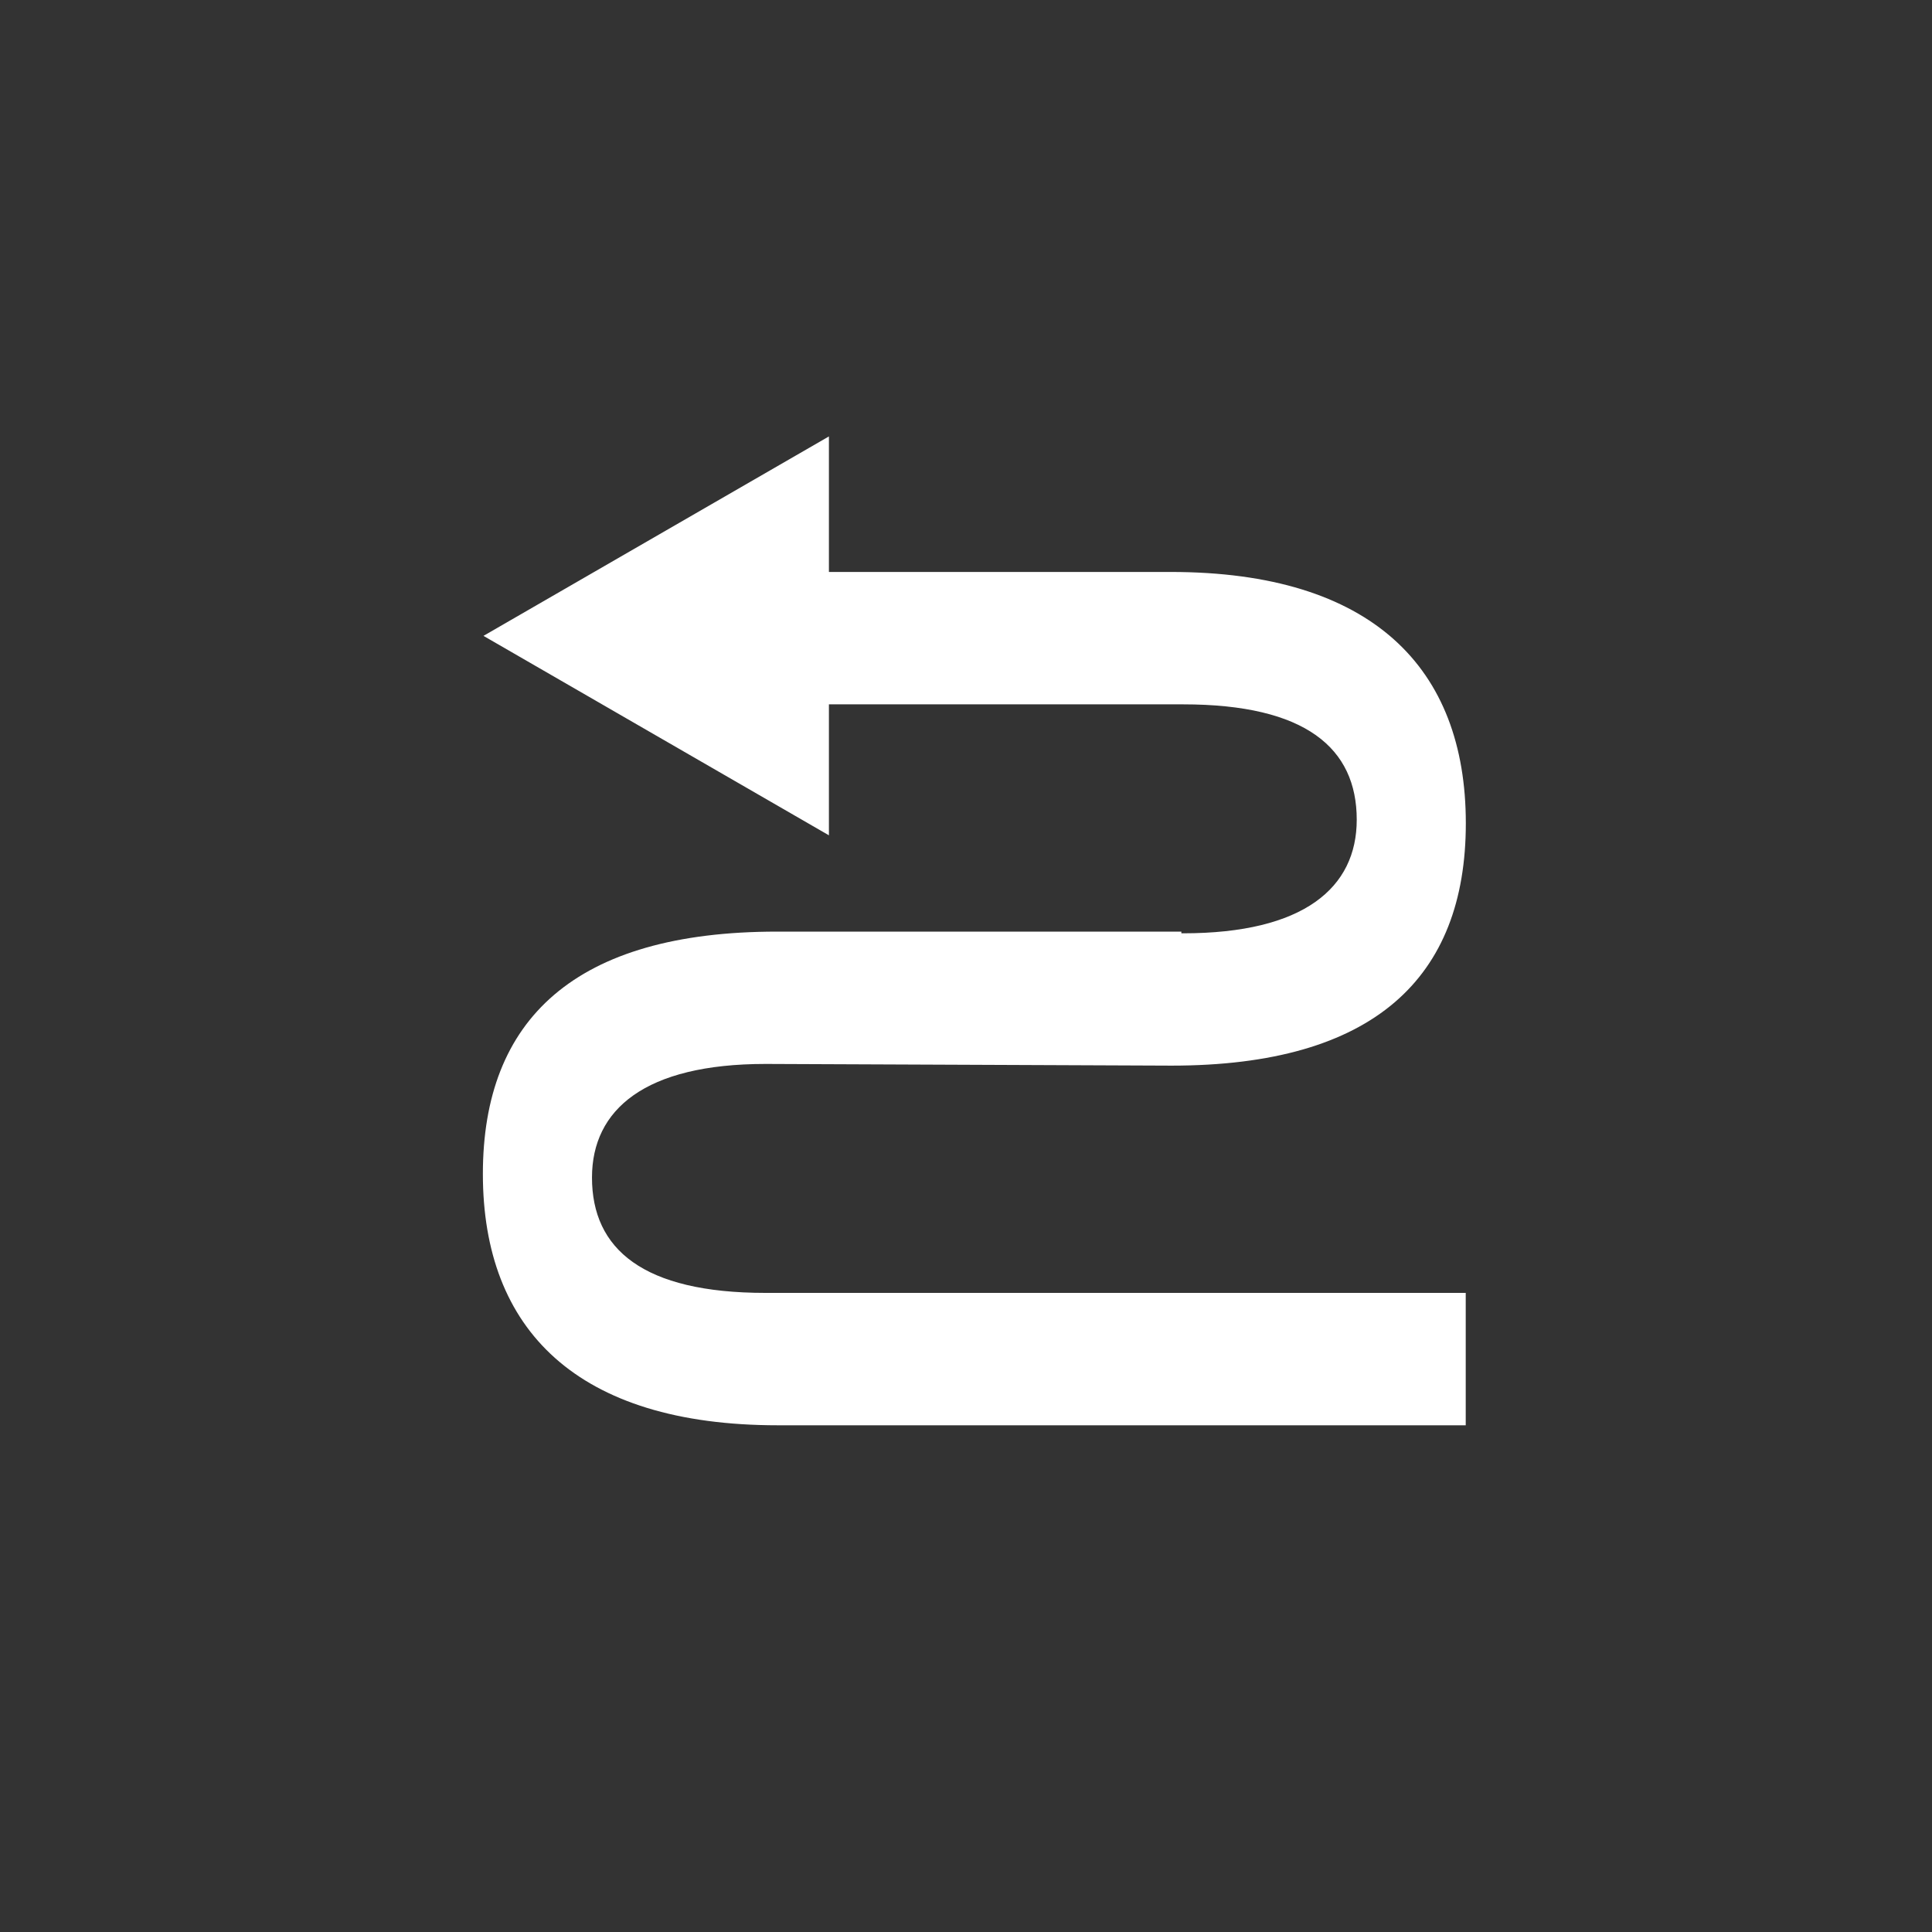
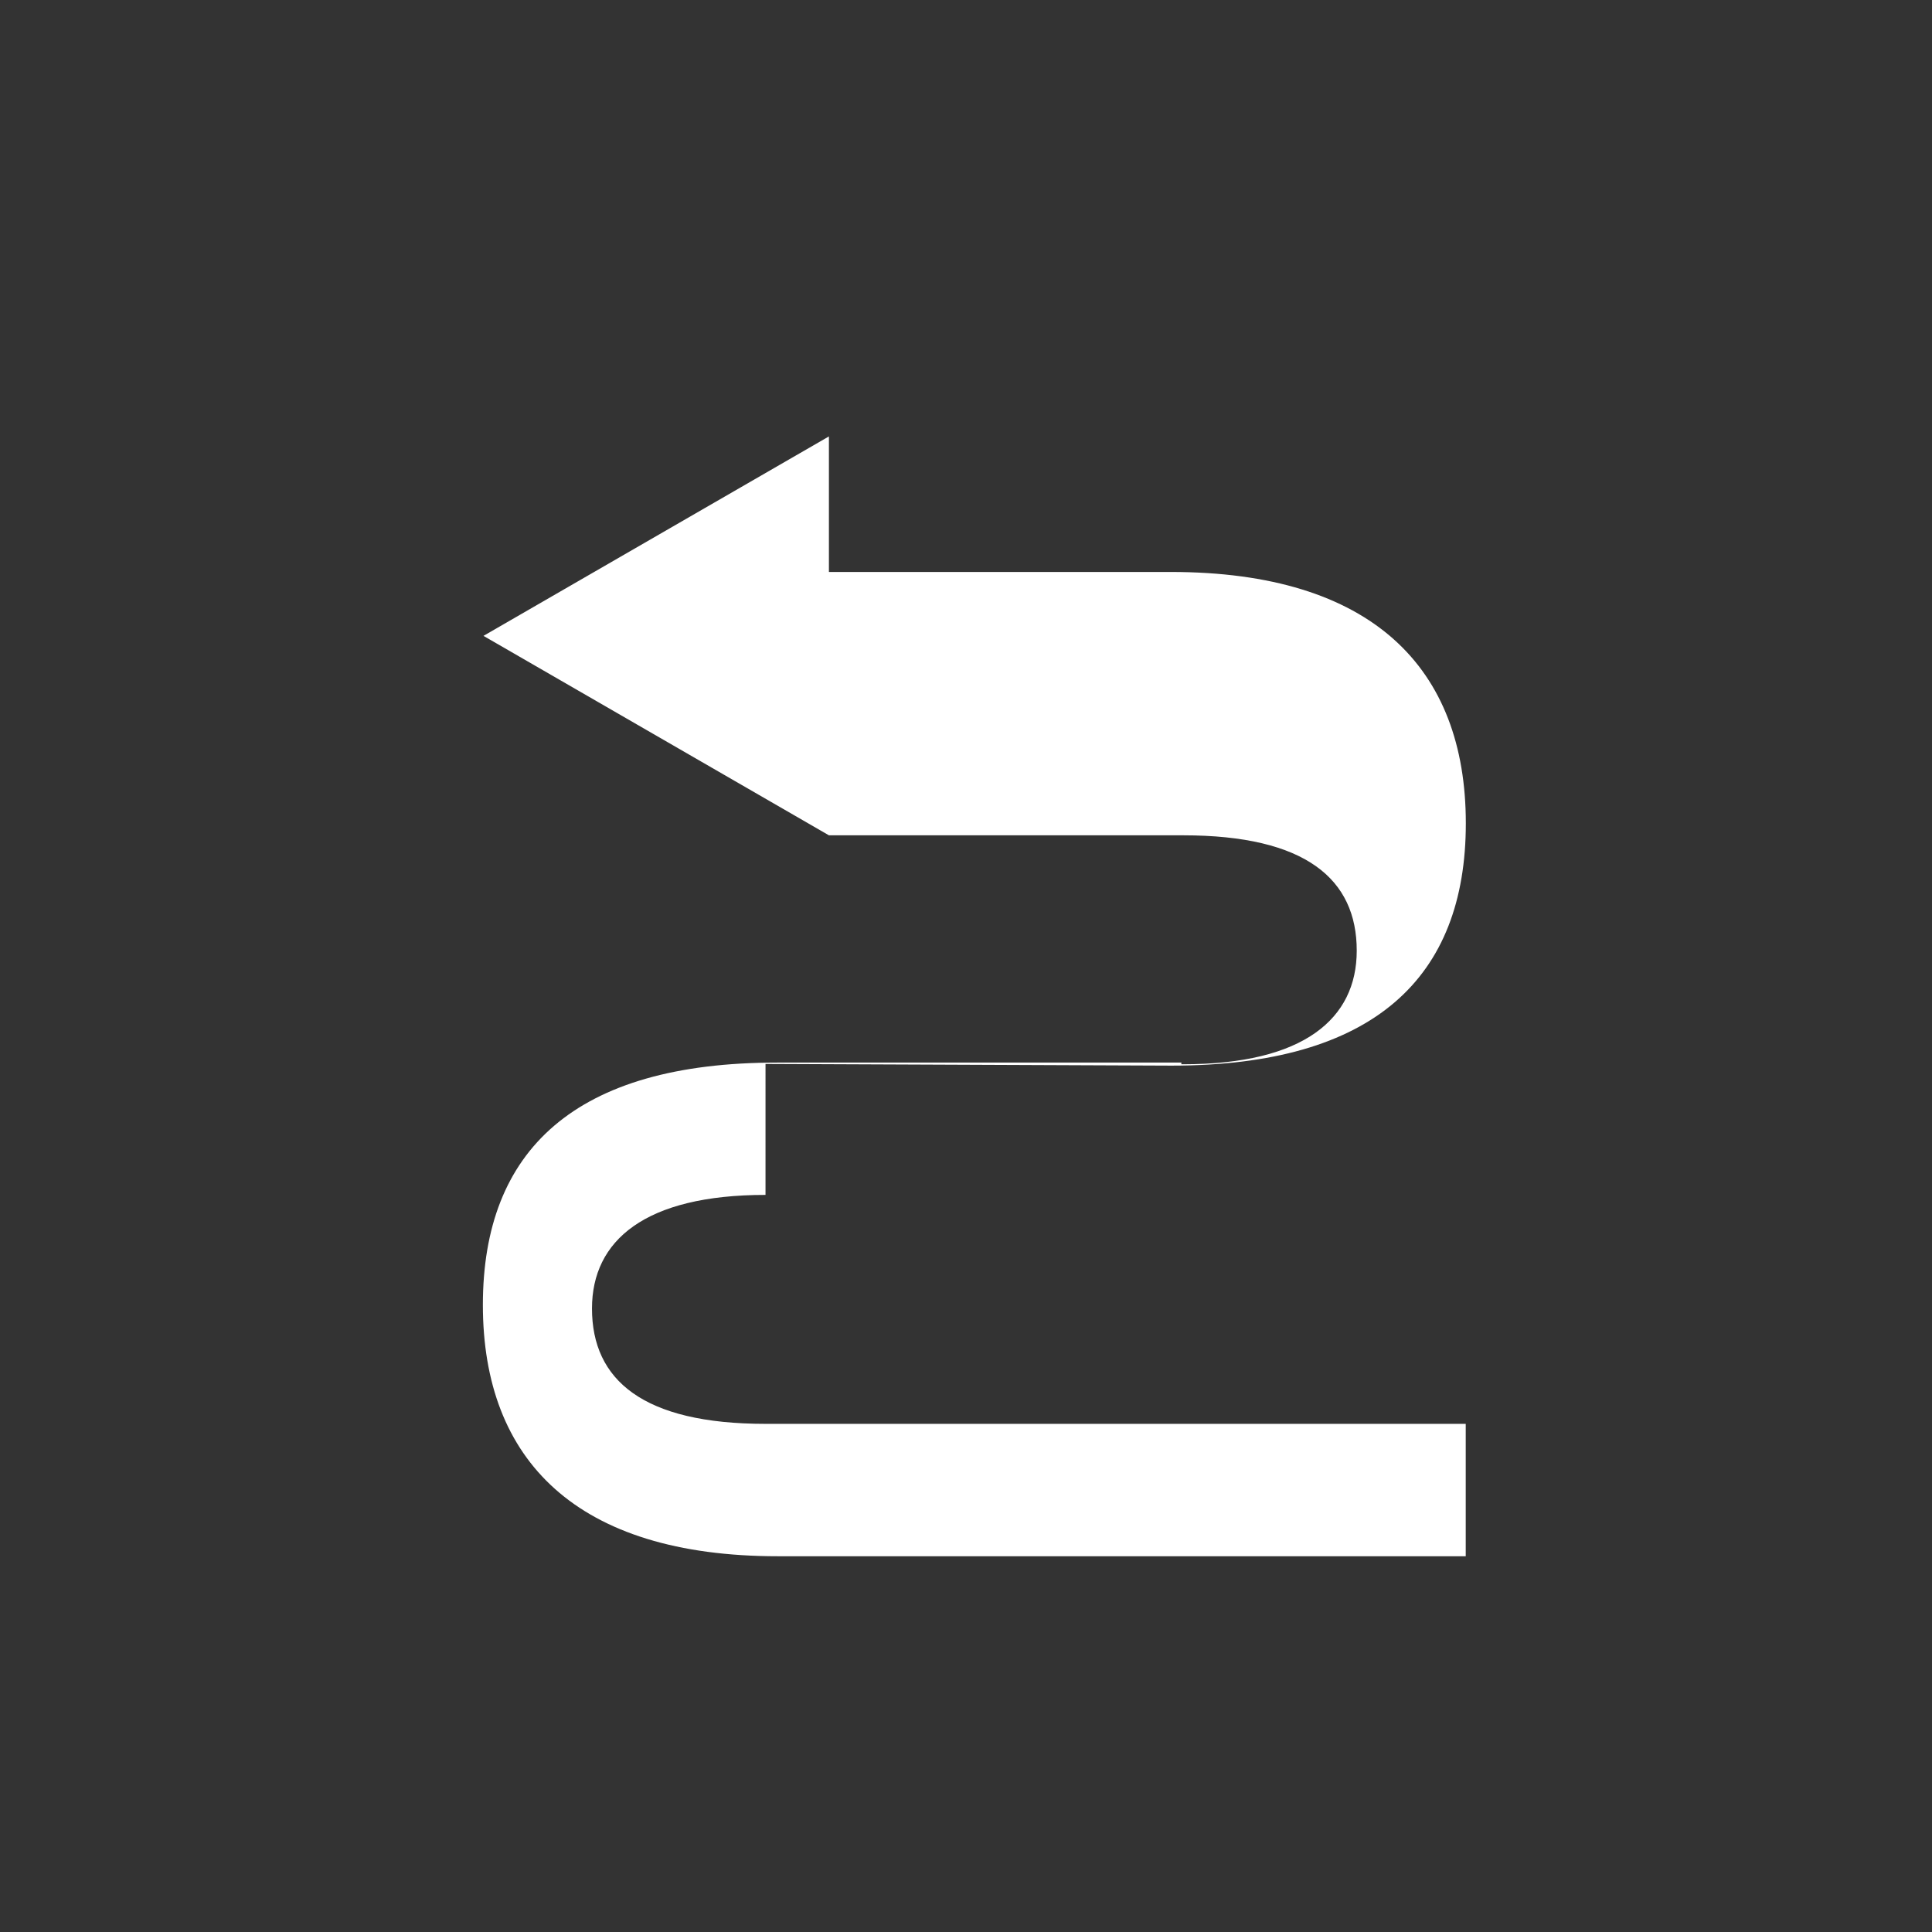
<svg xmlns="http://www.w3.org/2000/svg" height="65" viewBox="0 0 65 65" width="65">
  <rect x="0" y="0" width="65" height="65" fill="#333333" stroke="none" />
-   <path d="m0 0h65v65h-65z" fill="none" />
-   <path d="m94.058 108.485 13.661.057c6.8 0 9.9-2.949 9.9-8.153 0-5.236-3.159-8.456-9.928-8.456h-11.5v-4.56l-11.622 6.71 11.622 6.71v-4.406h11.919c4.123 0 5.839 1.474 5.839 3.881 0 2.287-1.777 3.822-5.839 3.822h-.061v-.057h-13.6c-6.8 0-9.9 2.948-9.9 8.153 0 5.236 3.159 8.456 9.928 8.456h23.139v-4.454h-23.558c-4.123 0-5.838-1.474-5.838-3.881 0-2.288 1.78-3.822 5.838-3.822z" fill="#fff" transform="translate(-68.303 -72.69)" />
+   <path d="m94.058 108.485 13.661.057c6.8 0 9.9-2.949 9.9-8.153 0-5.236-3.159-8.456-9.928-8.456h-11.5v-4.56l-11.622 6.71 11.622 6.71h11.919c4.123 0 5.839 1.474 5.839 3.881 0 2.287-1.777 3.822-5.839 3.822h-.061v-.057h-13.6c-6.8 0-9.9 2.948-9.9 8.153 0 5.236 3.159 8.456 9.928 8.456h23.139v-4.454h-23.558c-4.123 0-5.838-1.474-5.838-3.881 0-2.288 1.78-3.822 5.838-3.822z" fill="#fff" transform="translate(-68.303 -72.69)" />
</svg>